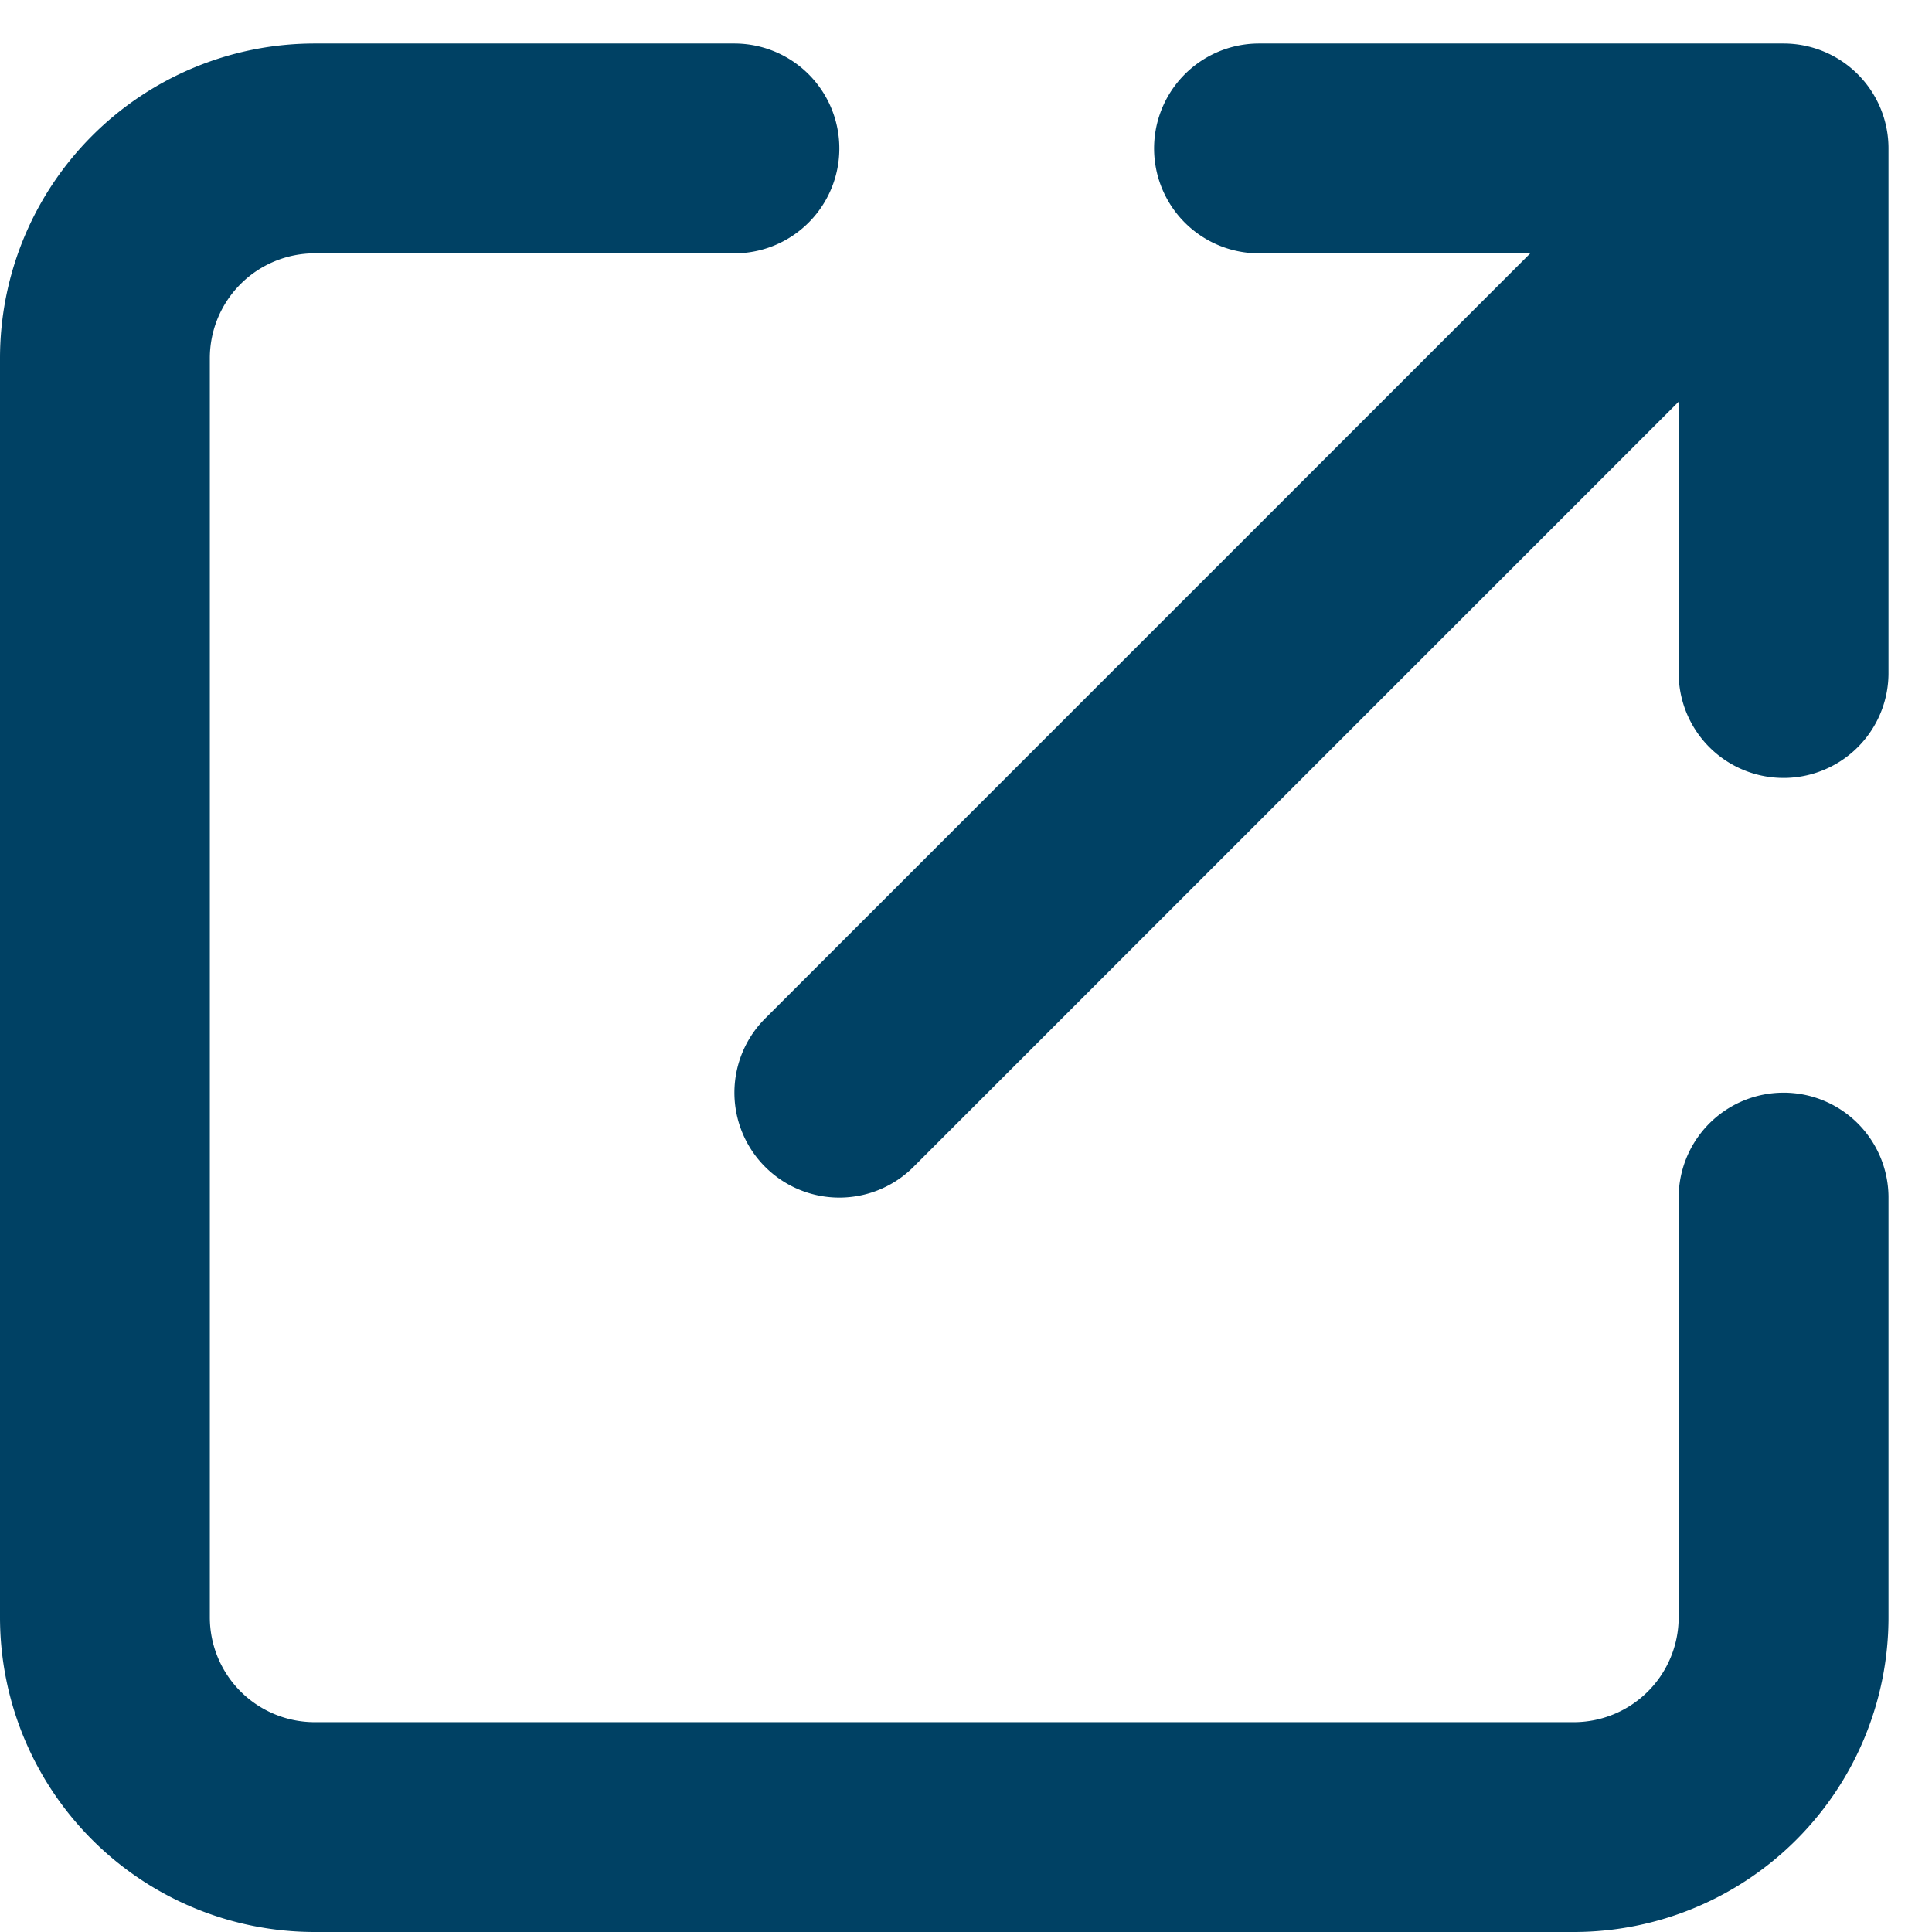
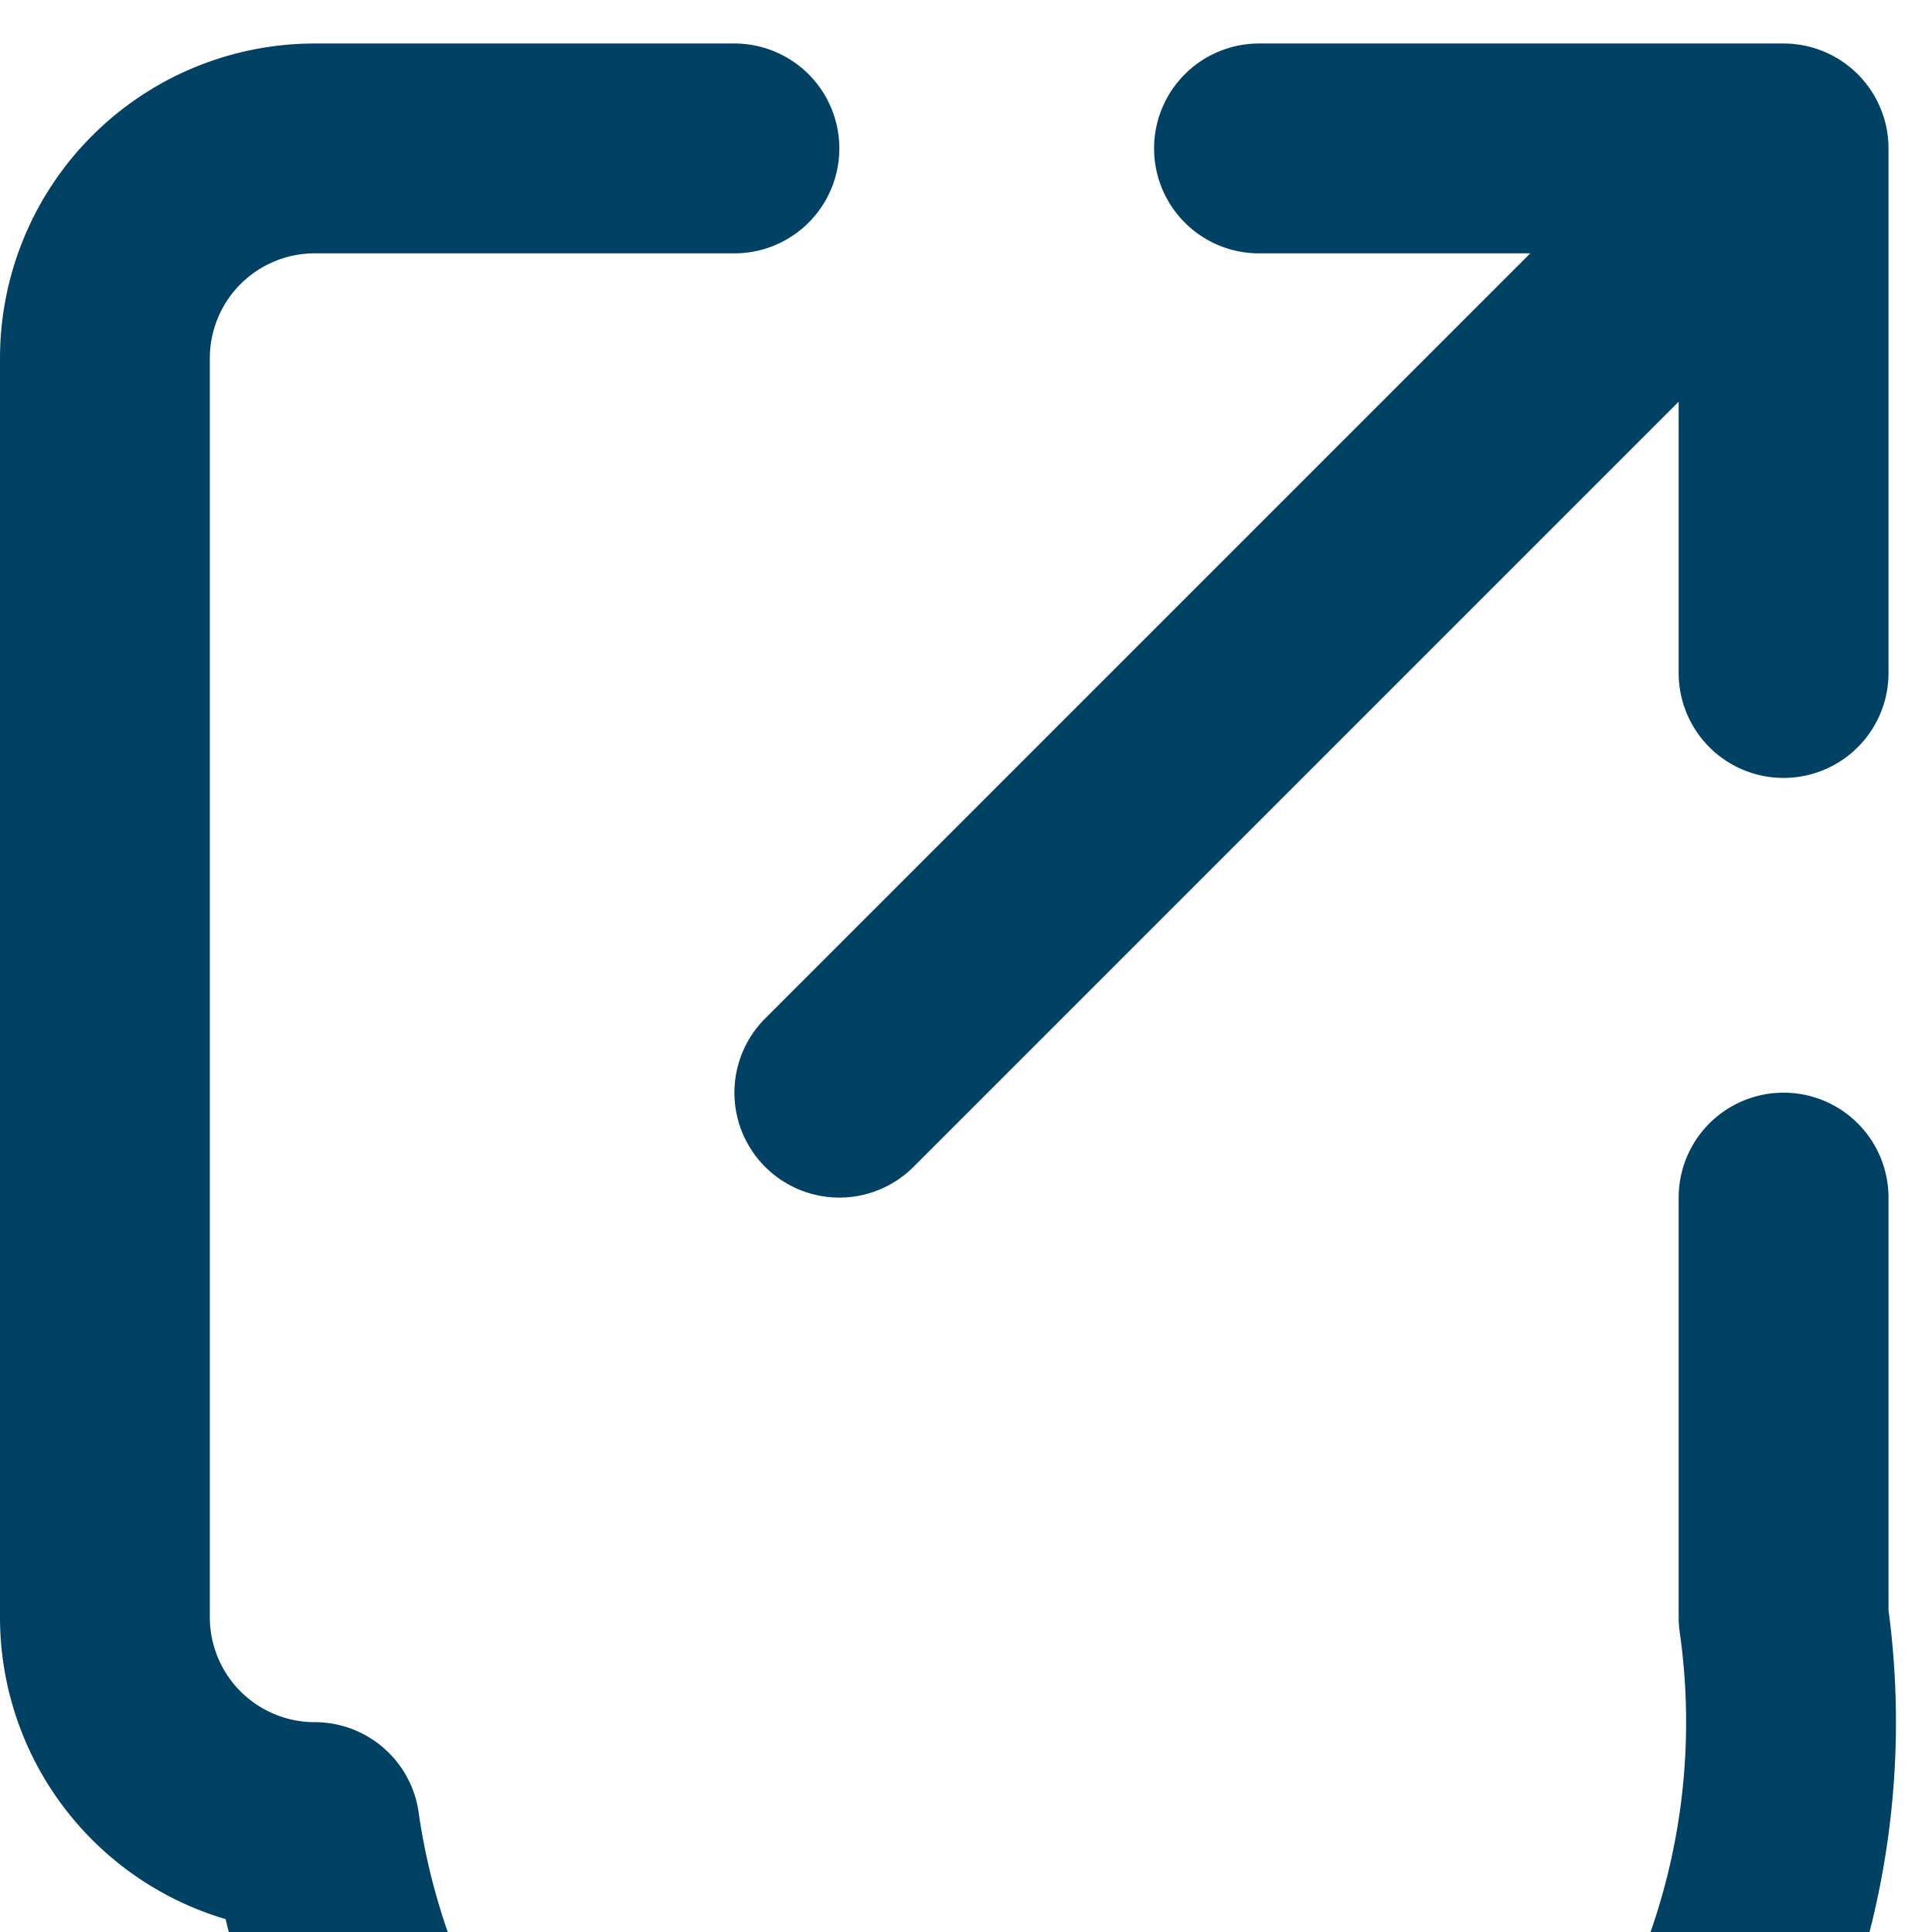
<svg xmlns="http://www.w3.org/2000/svg" width="13.811" height="13.811" viewBox="0 0 13.811 13.811">
-   <path id="external-link-svgrepo-com_5_" data-name="external-link-svgrepo-com (5)" d="M8.5,4h-3A1.5,1.5,0,0,0,4,5.5v9A1.5,1.5,0,0,0,5.5,16h9A1.5,1.5,0,0,0,16,14.5v-3m-6.75-.75L16,4m0,0V7.75M16,4H12.25" transform="translate(-3.25 -2.939)" fill="none" stroke="#004164" stroke-linecap="round" stroke-linejoin="round" stroke-width="1.5" />
+   <path id="external-link-svgrepo-com_5_" data-name="external-link-svgrepo-com (5)" d="M8.5,4h-3A1.5,1.5,0,0,0,4,5.5v9A1.5,1.5,0,0,0,5.5,16A1.5,1.5,0,0,0,16,14.5v-3m-6.75-.75L16,4m0,0V7.75M16,4H12.25" transform="translate(-3.25 -2.939)" fill="none" stroke="#004164" stroke-linecap="round" stroke-linejoin="round" stroke-width="1.5" />
</svg>